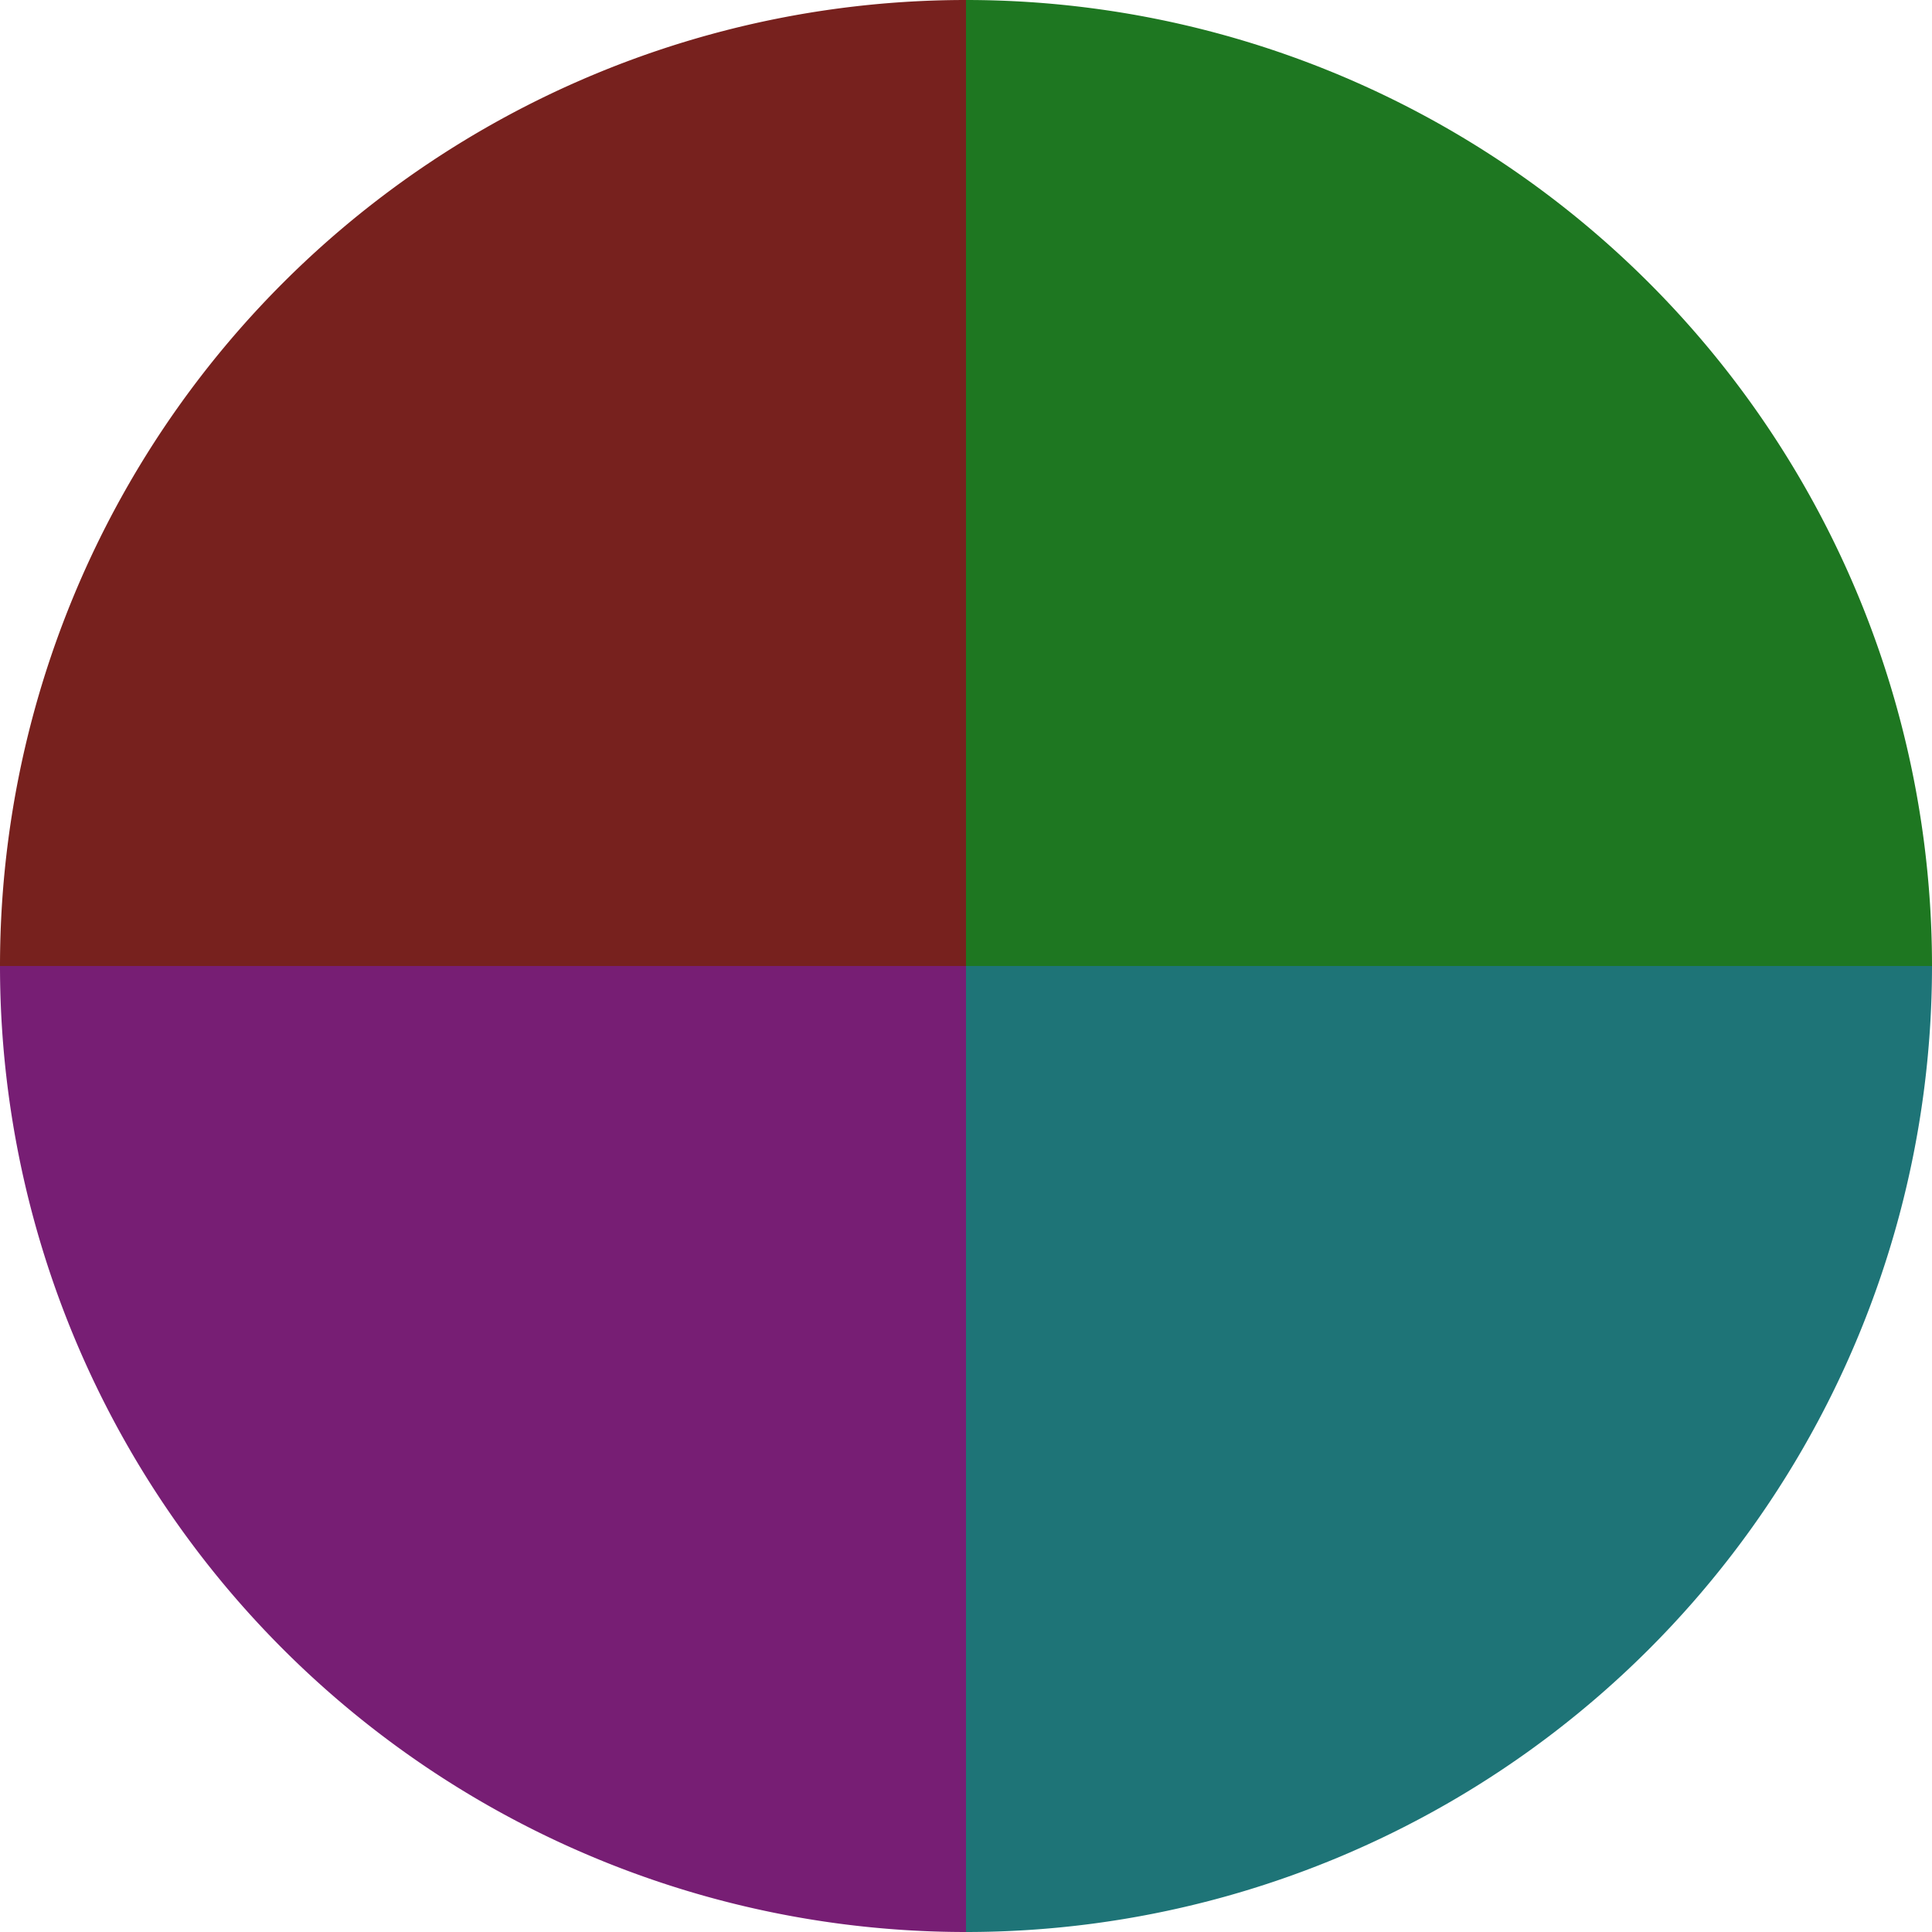
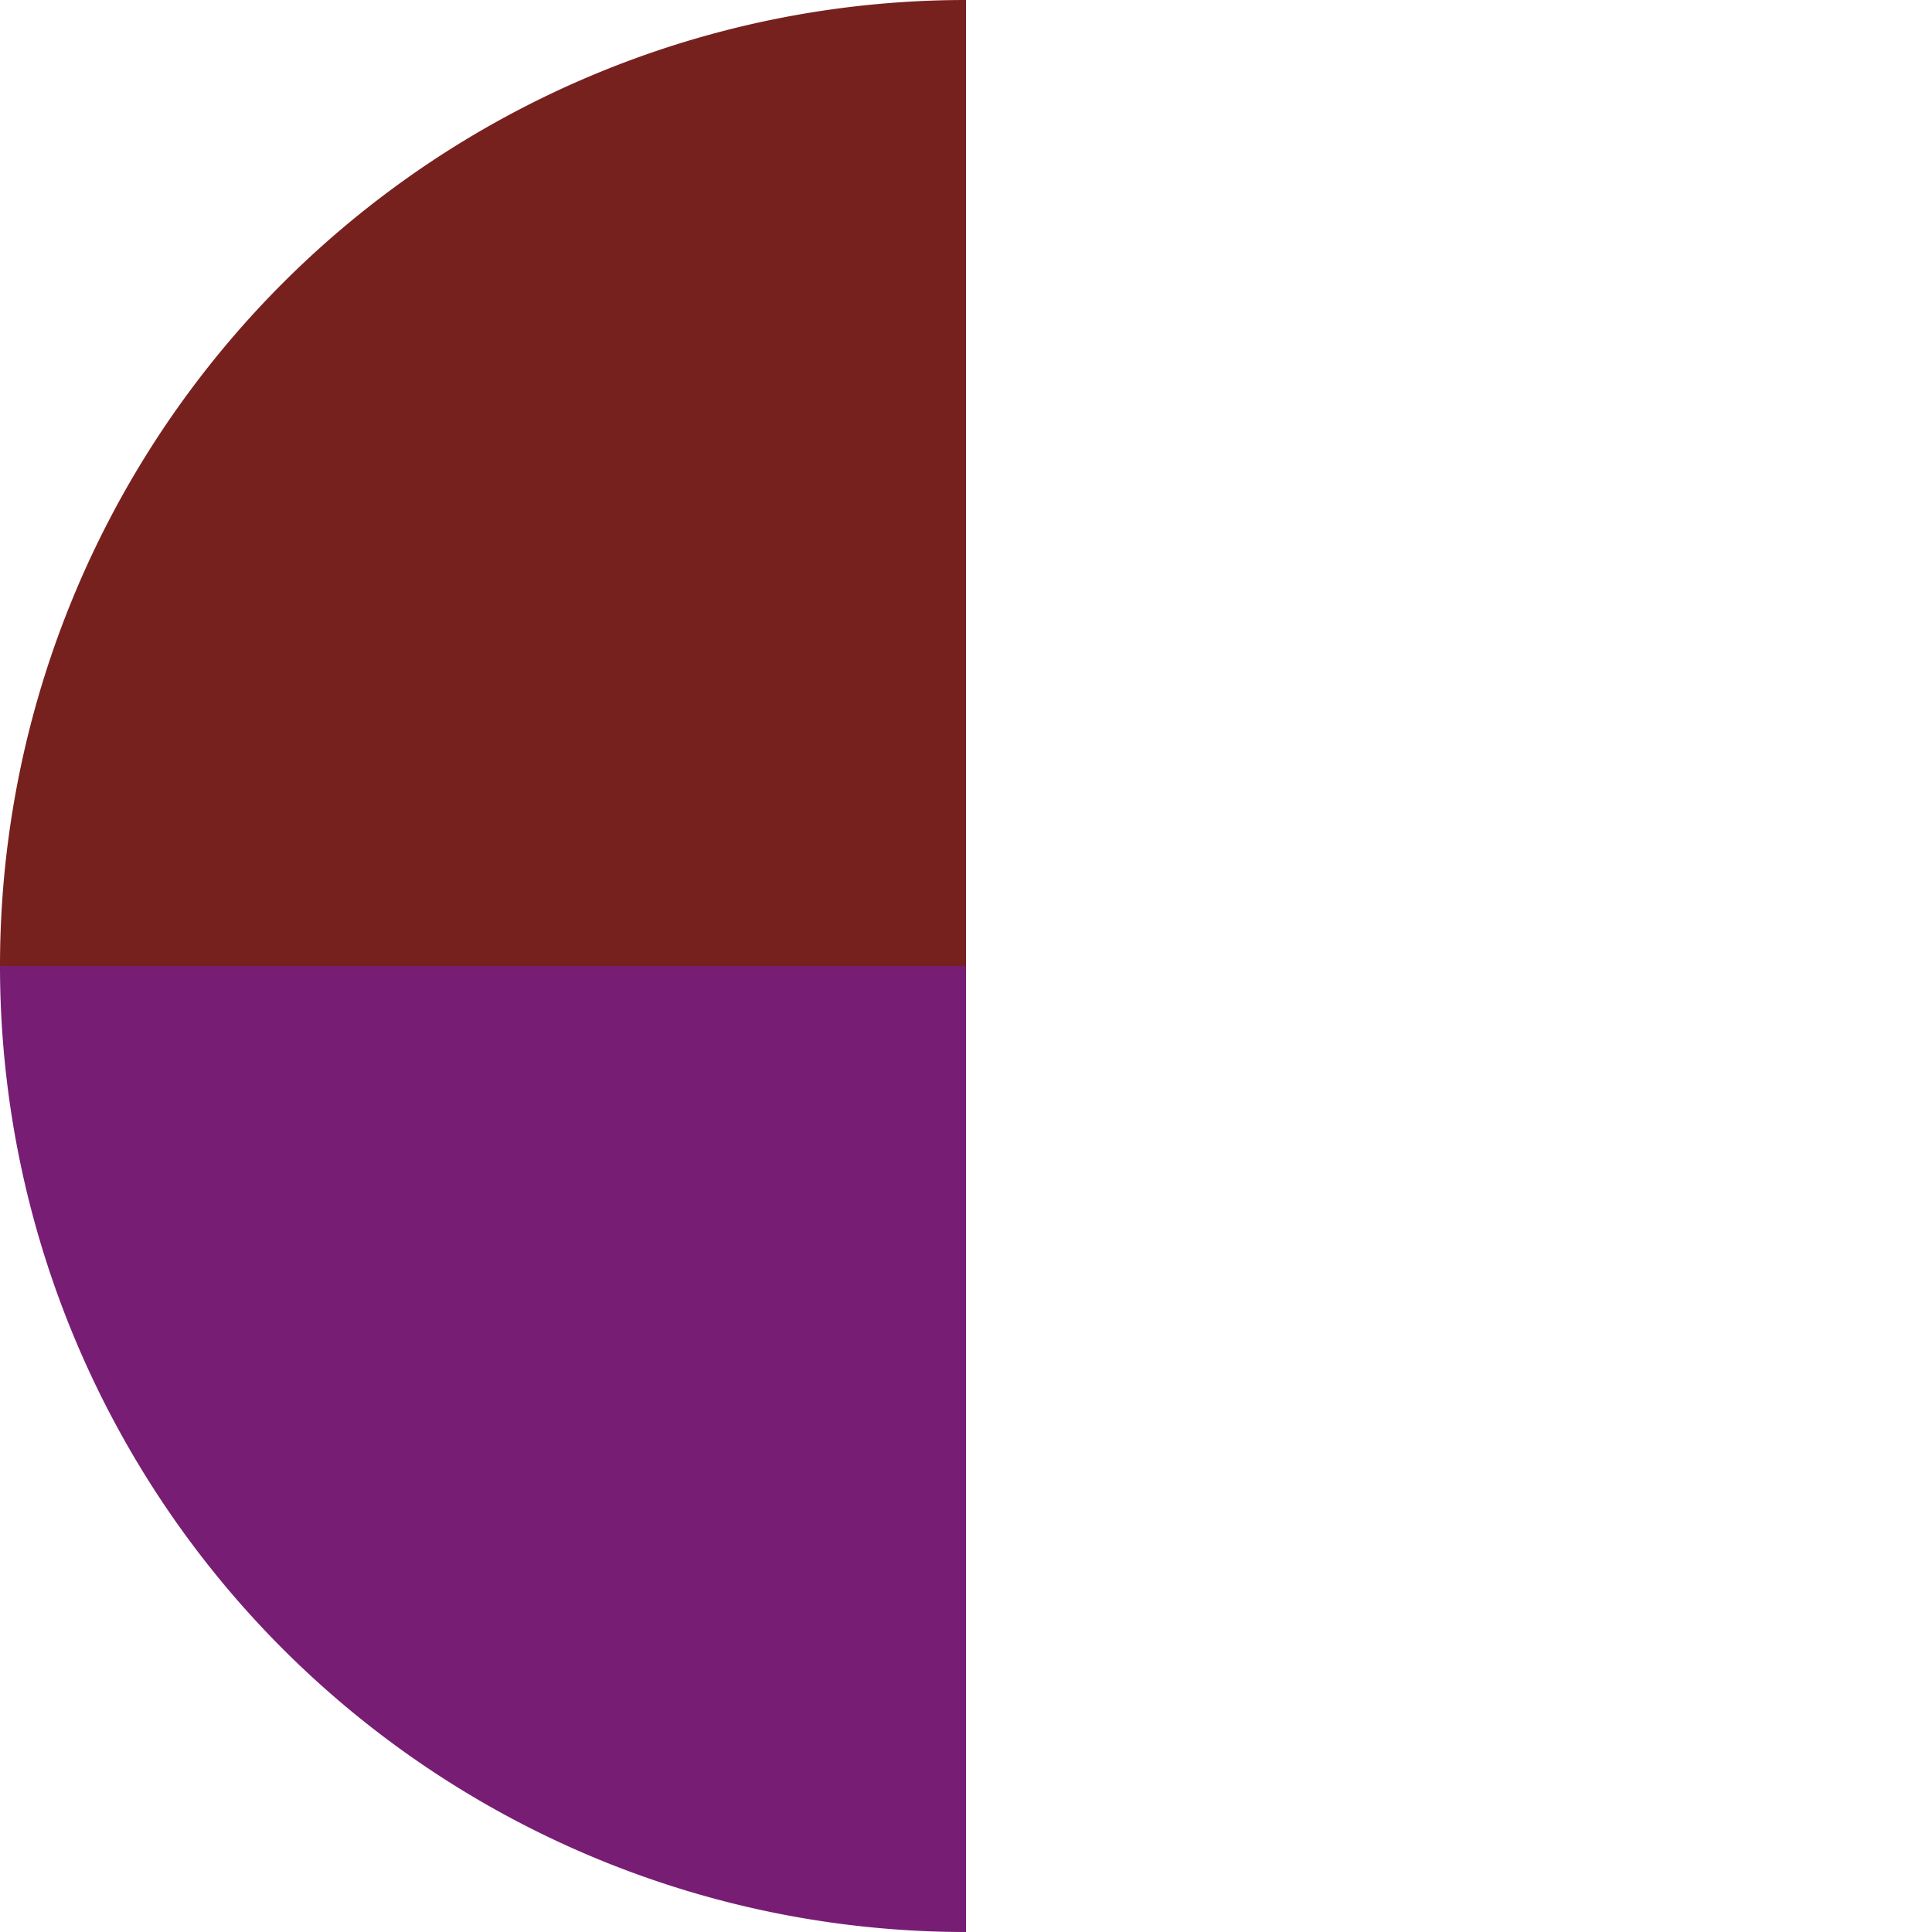
<svg xmlns="http://www.w3.org/2000/svg" width="500" height="500" viewBox="-1 -1 2 2">
-   <path d="M 0 -1               A 1,1 0 0,1 1 0             L 0,0              z" fill="#1e7721" />
-   <path d="M 1 0               A 1,1 0 0,1 0 1             L 0,0              z" fill="#1e7477" />
  <path d="M 0 1               A 1,1 0 0,1 -1 0             L 0,0              z" fill="#771e74" />
  <path d="M -1 0               A 1,1 0 0,1 -0 -1             L 0,0              z" fill="#77211e" />
</svg>